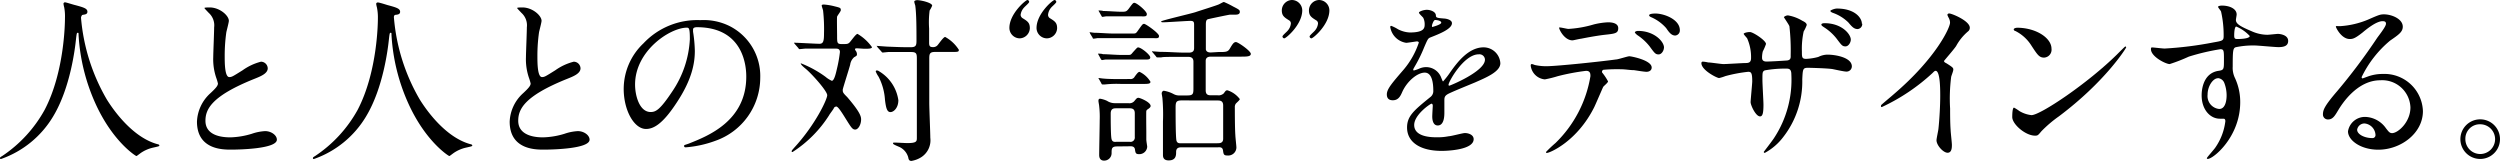
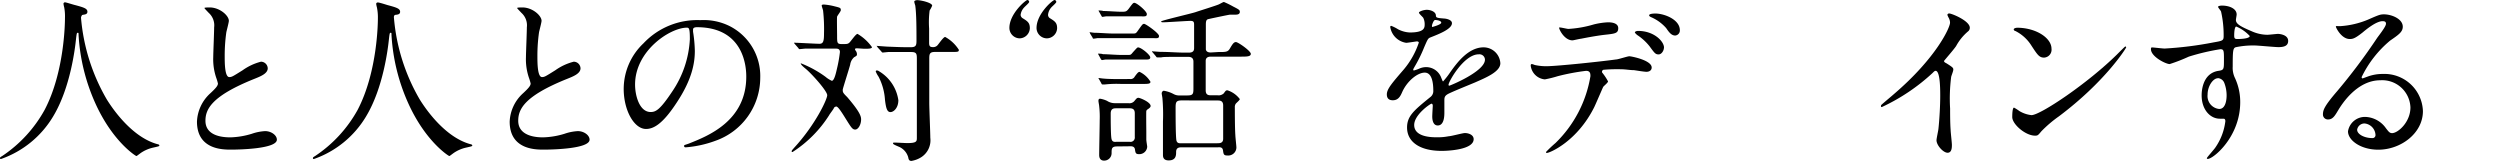
<svg xmlns="http://www.w3.org/2000/svg" width="336.34" height="21.65" viewBox="0 0 336.34 21.65">
  <title>人と人との対“話”をデザインする。</title>
  <path d="M10.9,2.4a26.1,26.1,0,0,0,3.48,11c.41.65,3.12,5,6.82,6,.07,0,.24.07.24.17s-.07.12-.84.29a4.79,4.79,0,0,0-1.66.72c-.46.34-.53.41-.6.41s-3.14-1.9-5.47-7a25.92,25.92,0,0,1-2.3-9.29c0-.26,0-.29-.12-.29s-.14.1-.24,1-.7,6.36-3.07,10.27a13.27,13.27,0,0,1-7,5.71c-.07,0-.14,0-.14-.12s.12-.17.31-.29A17.79,17.79,0,0,0,6,14.79C8.74,9.58,8.74,2.71,8.74,2.45A6.6,6.6,0,0,0,8.64,1,3.35,3.35,0,0,1,8.54.5.21.21,0,0,1,8.74.31c.14,0,1.18.34,1.39.38,1.15.31,1.63.46,1.63.89,0,.26-.19.34-.41.38S11,2,11,2.11A.46.46,0,0,0,10.9,2.4Z" />
  <path d="M28.32,12.53c.72-.67,1-1,1-1.3a6.17,6.17,0,0,0-.22-.74,7.71,7.71,0,0,1-.41-2.81c0-.55.12-3.34.12-4a2.24,2.24,0,0,0-.72-1.94c-.5-.53-.58-.6-.58-.67S28.13,1,28.2,1c1.37,0,2.59,1.1,2.59,1.8,0,.21-.29,1.29-.34,1.54a22.48,22.48,0,0,0-.22,3.17c0,.91,0,2.86.62,2.86.34,0,.48-.1,1.78-.91A7.42,7.42,0,0,1,35.11,8.3a.92.92,0,0,1,.91.89c0,.72-1,1.1-1.85,1.44-5.71,2.3-6.53,4.06-6.53,5.62S29,18.48,31,18.48A10.73,10.73,0,0,0,33.87,18a6.53,6.53,0,0,1,1.8-.36c.82,0,1.58.55,1.58,1.15,0,1.22-4.9,1.34-6.17,1.34-1.1,0-4.58,0-4.58-3.77A5.44,5.44,0,0,1,28.32,12.53Z" />
  <path d="M53,2.4a26.1,26.1,0,0,0,3.48,11c.41.65,3.12,5,6.82,6,.07,0,.24.07.24.17s-.07.12-.84.29a4.79,4.79,0,0,0-1.66.72c-.46.34-.53.41-.6.41s-3.14-1.9-5.47-7a25.92,25.92,0,0,1-2.3-9.29c0-.26,0-.29-.12-.29s-.14.1-.24,1-.7,6.36-3.07,10.27a13.27,13.27,0,0,1-7,5.71c-.07,0-.14,0-.14-.12s.12-.17.31-.29a17.79,17.79,0,0,0,5.69-6.17c2.74-5.21,2.74-12.07,2.74-12.34A6.6,6.6,0,0,0,50.71,1a3.35,3.35,0,0,1-.1-.48.21.21,0,0,1,.19-.19C51,.31,52,.65,52.2.7c1.15.31,1.63.46,1.63.89,0,.26-.19.34-.41.38s-.31,0-.38.14A.46.46,0,0,0,53,2.4Z" />
  <path d="M70.39,12.53c.72-.67,1-1,1-1.3a6.17,6.17,0,0,0-.22-.74,7.71,7.71,0,0,1-.41-2.81c0-.55.12-3.34.12-4a2.24,2.24,0,0,0-.72-1.94c-.5-.53-.58-.6-.58-.67S70.2,1,70.27,1c1.37,0,2.59,1.1,2.59,1.8,0,.21-.29,1.29-.34,1.54a22.48,22.48,0,0,0-.22,3.17c0,.91,0,2.86.62,2.86.34,0,.48-.1,1.78-.91A7.42,7.42,0,0,1,77.19,8.3a.92.92,0,0,1,.91.89c0,.72-1,1.1-1.85,1.44-5.71,2.3-6.53,4.06-6.53,5.62s1.39,2.23,3.34,2.23A10.73,10.73,0,0,0,75.94,18a6.53,6.53,0,0,1,1.8-.36c.82,0,1.58.55,1.58,1.15,0,1.22-4.9,1.34-6.17,1.34-1.1,0-4.58,0-4.58-3.77A5.44,5.44,0,0,1,70.39,12.53Z" />
  <path d="M93.24,4c0,.07,0,.17,0,.26a18.42,18.42,0,0,1,.24,2.59c0,1.61-.36,3.84-2.47,7-1.92,2.93-3.14,3.5-4.1,3.5-1.58,0-3-2.47-3-5.4a8.45,8.45,0,0,1,2.66-6.12,9.93,9.93,0,0,1,7.66-3.12,7.82,7.82,0,0,1,3.87.77,7.52,7.52,0,0,1,4.18,7,9,9,0,0,1-6,8.45,14.76,14.76,0,0,1-4,.89c-.1,0-.24,0-.24-.17s0-.1.65-.34c2.5-1,7.71-3,7.71-9,0-.94-.1-6.65-6.65-6.65C93.26,3.67,93.24,3.87,93.24,4Zm-7.8,7.37c0,1.56.62,3.7,2.09,3.7.7,0,1.27-.29,2.93-2.79a13.73,13.73,0,0,0,2.35-7c0-1.44-.1-1.56-.41-1.56C90.12,3.74,85.44,6.84,85.44,11.38Z" />
  <path d="M115.34,6.5c-.17,0-.31,0-.31.14a.49.49,0,0,0,.12.22.81.81,0,0,1,.14.41c0,.19,0,.22-.38.43a1.63,1.63,0,0,0-.53,1c-.14.55-1,3.22-1,3.36,0,.34,0,.41.6,1,1.63,1.9,1.87,2.54,1.87,3,0,.74-.41,1.37-.79,1.37s-.55-.29-1.3-1.49c-.46-.74-1-1.61-1.25-1.61a.48.48,0,0,0-.31.17c0,.12-.58.84-.65,1a16.21,16.21,0,0,1-4.92,4.95c-.1,0-.12,0-.12-.1s.07-.17.34-.48c2.83-3.07,4.44-6.5,4.44-7.06s-2-2.79-2.83-3.5c-.46-.38-.72-.62-.72-.77s0,0,.07,0a14.63,14.63,0,0,1,3.26,1.8,3.41,3.41,0,0,0,.84.53c.36,0,.6-1.25.72-1.75A17.64,17.64,0,0,0,113,7c0-.46-.36-.46-.6-.46h-1.25c-.7,0-1.87,0-2.83,0l-.72.07c-.07,0-.12,0-.19-.14l-.48-.55c-.1-.12-.1-.14-.1-.17s0,0,.07,0c.48,0,2.81.14,3.34.14s.62-.36.62-1.42a22.75,22.75,0,0,0-.12-3c0-.12-.19-.6-.19-.72s.14-.14.31-.14a8.05,8.05,0,0,1,1.42.24c.77.19.84.21.84.53,0,.14-.46.72-.5.86s0,2.14,0,2.54c0,1,0,1.15.65,1.15s.79,0,1-.19.86-1.18,1.1-1.18a6.29,6.29,0,0,1,1.94,1.78c0,.22-.48.22-1.06.22Zm5.52,7c0,1-.62,1.58-1.06,1.58s-.6-.48-.74-1.66a7.8,7.8,0,0,0-.86-3.1,3.33,3.33,0,0,1-.38-.7.13.13,0,0,1,.14-.14.46.46,0,0,1,.29.1A5.42,5.42,0,0,1,120.87,13.54Zm-2.81-7.15c0-.07-.1-.12-.1-.17s0,0,.1,0,1.27.1,1.51.1c1.75.07,1.8.07,3,.07.74,0,.74-.34.74-1,0-1.22,0-3.55-.17-4.63A3.46,3.46,0,0,1,123,.24c0-.19.31-.22.41-.22.46,0,2,.34,2,.74a3.31,3.31,0,0,1-.34.65A12.29,12.29,0,0,0,125,3.84V5.76c0,.48.14.58.55.58a.78.78,0,0,0,.55-.22c.17-.17.82-1.15,1.06-1.15A5.06,5.06,0,0,1,129,6.7c0,.29-.12.29-1.1.29h-2.14c-.74,0-.74.34-.74,1,0,1.87,0,4.08,0,5.86,0,.74.14,4,.14,4.68a2.71,2.71,0,0,1-1.22,2.62,3.56,3.56,0,0,1-1.32.5c-.31,0-.38-.19-.43-.48a2.19,2.19,0,0,0-1.13-1.37c-.14-.07-.91-.36-.91-.48s0-.14.22-.14,1.44.07,1.68.07c1.3,0,1.3-.24,1.3-.74V8c0-.7,0-1-.74-1-1,0-2.18,0-3.14,0l-.7.07c-.1,0-.14-.07-.22-.17Z" />
  <path d="M137.19,5.16a1.41,1.41,0,0,1-1.39-1.39C135.79,1.85,138,0,138.22,0a.26.26,0,0,1,.24.26c0,.14-.58.62-.67.74a1.75,1.75,0,0,0-.48,1,.57.57,0,0,0,.24.43c.7.43,1,.63,1,1.37A1.41,1.41,0,0,1,137.19,5.16Zm3.65,0a1.41,1.41,0,0,1-1.39-1.39c0-1.92,2.18-3.77,2.42-3.77a.26.26,0,0,1,.24.26c0,.14-.58.62-.67.74A1.71,1.71,0,0,0,141,2a.54.54,0,0,0,.22.43c.7.43,1,.63,1,1.37A1.41,1.41,0,0,1,140.83,5.16Z" />
  <path d="M152.45,4.51c.29,0,.38,0,.62-.36.6-.84.65-.94.86-.94s2,1.25,2,1.63-.31.29-.89.29h-5.47c-.5,0-1.3,0-1.94,0a4.33,4.33,0,0,1-.5.07c-.07,0-.1,0-.14-.14l-.34-.55c0-.12-.07-.12-.07-.17s0,0,.07,0,.5.07.6.07c.62,0,1.82.1,2.42.1Zm-.7,2.88c.36,0,.38,0,.67-.36.53-.58.58-.65.7-.65.41,0,1.63,1,1.63,1.34s-.36.29-1,.29h-3c-.43,0-1.34,0-2,0-.07,0-.41.07-.48.07s-.12-.07-.17-.14l-.31-.58c-.07-.1-.07-.12-.07-.14s0,0,.07,0,.48,0,.58.07c.62,0,1.82.1,2.42.1Zm-1.46,12.31c-.74,0-.74.31-.74.91a1,1,0,0,1-1,1c-.67,0-.67-.6-.67-.79,0-.65.07-3.91.07-4.66a12.59,12.59,0,0,0-.07-1.87c0-.1-.1-.6-.1-.7s0-.31.22-.31a3.44,3.44,0,0,1,.94.29,1.9,1.9,0,0,0,1.13.31h1.73a.88.88,0,0,0,.79-.26c.34-.41.38-.46.58-.46s1.63.58,1.63,1.1c0,.14-.14.26-.24.34-.26.17-.31.22-.34.34s0,2.62,0,2.74c0,.53,0,.79,0,1.06s.12.89.12,1a1.06,1.06,0,0,1-1.1,1c-.46,0-.48-.19-.55-.65s-.55-.41-.67-.41Zm.53-17.5c-.6,0-1.42,0-2,0-.07,0-.43.07-.5.07s-.1-.07-.14-.14l-.31-.55c-.07-.12-.07-.12-.07-.17s0,0,0,0,.5,0,.6.07c.62,0,1.82.1,2.42.1s.7,0,1-.36c.55-.74.62-.84.79-.84.34,0,1.68,1.13,1.68,1.51s-.31.31-.84.31ZM152,10.63a.62.62,0,0,0,.67-.34c.31-.41.46-.62.65-.62A3.43,3.43,0,0,1,154.78,11c0,.29-.36.29-1,.29h-3a14.46,14.46,0,0,0-2.11.07l-.34,0c-.07,0-.1,0-.17-.17l-.31-.55c-.07-.1-.07-.12-.07-.14s0,0,.07,0,.5.07.6.07c.67.07,1.75.07,2.4.07Zm-1.85,3.94c-.26,0-.72,0-.72.7s0,2.86.1,3.38.46.43.7.43H152a.58.58,0,0,0,.67-.65V15.24c0-.5-.24-.67-.67-.67ZM163.9,7c1,0,1.27,0,1.54-.43.38-.65.55-.91.84-.91s2,1.2,2,1.58-.55.38-1.37.38h-4c-.36,0-.67.1-.7.53,0,.26,0,3.58,0,4,0,.67.41.67.79.67h.82a1,1,0,0,0,.82-.26c.26-.36.29-.41.5-.41a3.39,3.39,0,0,1,1.66,1.18c0,.14-.48.53-.55.63a.8.8,0,0,0-.12.5c0,.36,0,2.83.07,3.72,0,.26.14,1.42.14,1.66a1.1,1.1,0,0,1-1.2,1.08c-.48,0-.53-.14-.6-.67s-.5-.43-.74-.43H159c-.31,0-.77,0-.77.63,0,.41,0,1.13-1,1.13-.77,0-.77-.53-.77-.77s0-.79,0-.84c0-.53,0-3,0-3.62a24.48,24.48,0,0,0-.07-3.1c0-.1-.1-.6-.1-.7s.1-.34.29-.34a4.19,4.19,0,0,1,1.34.46,1.56,1.56,0,0,0,.82.17h1c.74,0,.82-.19.82-.91V8.3c0-.5-.29-.65-.7-.65h-.62c-2.09,0-2.78,0-3,.07l-.5,0c-.1,0-.14,0-.22-.14l-.46-.55C155,7,155,7,155,6.91s0,0,.1,0,.91.07,1.06.07c1.18,0,2.16.1,3.29.1h.5c.7,0,.7-.41.7-.67v-3c0-.38,0-.6-.48-.6S157,3,156.48,3c-.12,0-.26,0-.26-.12s4.08-1.06,4.63-1.25S163.66.74,164,.58c.5-.26.58-.31.67-.31a11.55,11.55,0,0,1,1.22.6c.84.43.91.48.91.74s-.24.36-.53.36l-.77,0c-.14,0-2.74.55-2.93.6s-.34.12-.34.72c0,1.13,0,3.29,0,3.36.07.41.53.41.67.41ZM159,13.51c-.77,0-.84.22-.84,1s0,4,.12,4.42.5.34.79.34h4.7c.31,0,.79,0,.79-.6V14.19c0-.67-.46-.67-.77-.67Z" />
-   <path d="M173.81,0a1.41,1.41,0,0,1,1.39,1.39c0,1.92-2.18,3.77-2.42,3.77a.26.26,0,0,1-.24-.26c0-.14.58-.62.67-.74a1.7,1.7,0,0,0,.46-1,.47.47,0,0,0-.22-.41c-.7-.43-1-.65-1-1.37A1.41,1.41,0,0,1,173.81,0Zm3.65,0a1.41,1.41,0,0,1,1.39,1.39c0,1.92-2.18,3.77-2.42,3.77a.26.26,0,0,1-.24-.26c0-.14.58-.62.67-.74a1.71,1.71,0,0,0,.46-1,.47.47,0,0,0-.22-.41c-.7-.43-1-.65-1-1.37A1.41,1.41,0,0,1,177.46,0Z" />
-   <path d="M186.58,12.7c0-.72.67-1.49,2.3-3.38a11,11,0,0,0,2-3.58c0-.14-.17-.17-.26-.17s-1.22.19-1.44.19a2.55,2.55,0,0,1-2.14-2.11c0-.07,0-.17.14-.17a5.41,5.41,0,0,1,.91.46,3.82,3.82,0,0,0,1.58.43c2,0,2-.65,2-1.13a1.93,1.93,0,0,0-.19-.84c-.07-.12-.58-.55-.58-.7s.62-.38,1.06-.38,1.18.22,1.22.74c0,.31.12.36,1.08.43.17,0,1.08.12,1.08.63,0,.79-1.75,1.46-2.86,1.9-.36.14-.38.19-.91,1.42A18.56,18.56,0,0,1,190.3,9c-.12.22-.17.29-.17.38a.09.09,0,0,0,.1.1,4.72,4.72,0,0,0,.74-.26,2.24,2.24,0,0,1,.94-.19,2.17,2.17,0,0,1,2,1.46c.17.41.19.46.24.46a11.28,11.28,0,0,0,1-1.29c.79-1.1,2.35-3.29,4.44-3.29a2.26,2.26,0,0,1,2.26,2.14c0,1.13-1.9,1.92-3.38,2.57-.6.26-3.31,1.34-3.74,1.61s-.41.5-.41,1c0,.22,0,1.22,0,1.44,0,.38,0,1.75-.89,1.75-.65,0-.74-.79-.74-1.22,0-.24.07-1.39.07-1.42s0-.29-.17-.29-2.33,1.49-2.33,2.86c0,1.66,2.4,1.66,3.1,1.66a7.44,7.44,0,0,0,1.54-.14c.34,0,1.87-.43,2.18-.43.5,0,1.18.24,1.18.82,0,1.49-3.72,1.58-4.3,1.58-3,0-4.66-1.25-4.66-3.14,0-1.54.91-2.3,3.17-4.13a1,1,0,0,0,.36-.84c0-1.08-.19-2.42-1.15-2.42s-2.33,1.1-3,2.54c-.26.6-.53,1.18-1.3,1.18C187,13.49,186.58,13.35,186.58,12.7Zm6.12-9.07s1.2-.31,1.2-.58-.6-.36-.82-.36-.43.67-.43.77S192.65,3.63,192.7,3.63Zm2.18,7.78s0,.12.1.12,4.8-1.92,4.8-3.5a.74.74,0,0,0-.84-.72C196.95,7.3,194.88,11,194.88,11.4Z" />
+   <path d="M186.58,12.7c0-.72.67-1.49,2.3-3.38a11,11,0,0,0,2-3.58c0-.14-.17-.17-.26-.17s-1.22.19-1.44.19a2.55,2.55,0,0,1-2.14-2.11c0-.07,0-.17.14-.17a5.41,5.41,0,0,1,.91.46,3.82,3.82,0,0,0,1.58.43c2,0,2-.65,2-1.13a1.93,1.93,0,0,0-.19-.84c-.07-.12-.58-.55-.58-.7s.62-.38,1.06-.38,1.18.22,1.22.74c0,.31.12.36,1.08.43.17,0,1.08.12,1.08.63,0,.79-1.75,1.46-2.86,1.9-.36.14-.38.19-.91,1.42A18.56,18.56,0,0,1,190.3,9c-.12.22-.17.29-.17.38a.09.09,0,0,0,.1.1,4.72,4.72,0,0,0,.74-.26,2.24,2.24,0,0,1,.94-.19,2.17,2.17,0,0,1,2,1.46c.17.41.19.46.24.46a11.28,11.28,0,0,0,1-1.29c.79-1.1,2.35-3.29,4.44-3.29a2.26,2.26,0,0,1,2.26,2.14c0,1.13-1.9,1.92-3.38,2.57-.6.26-3.31,1.34-3.74,1.61s-.41.5-.41,1c0,.22,0,1.22,0,1.44,0,.38,0,1.75-.89,1.75-.65,0-.74-.79-.74-1.22,0-.24.07-1.39.07-1.42s0-.29-.17-.29-2.33,1.49-2.33,2.86c0,1.66,2.4,1.66,3.1,1.66a7.44,7.44,0,0,0,1.54-.14c.34,0,1.87-.43,2.18-.43.5,0,1.18.24,1.18.82,0,1.49-3.72,1.58-4.3,1.58-3,0-4.66-1.25-4.66-3.14,0-1.54.91-2.3,3.17-4.13a1,1,0,0,0,.36-.84c0-1.08-.19-2.42-1.15-2.42s-2.33,1.1-3,2.54c-.26.6-.53,1.18-1.3,1.18C187,13.49,186.58,13.35,186.58,12.7m6.12-9.07s1.2-.31,1.2-.58-.6-.36-.82-.36-.43.67-.43.77S192.65,3.63,192.7,3.63Zm2.18,7.78s0,.12.1.12,4.8-1.92,4.8-3.5a.74.74,0,0,0-.84-.72C196.95,7.3,194.88,11,194.88,11.4Z" />
  <path d="M216.34,10.95c0,.17-.58.62-.65.74s-1,2.3-1.2,2.71c-2.3,4.63-6,6.17-6.36,6.17-.1,0-.14,0-.14-.12a16.57,16.57,0,0,1,1.27-1.2,16.19,16.19,0,0,0,4.71-9c0-.29,0-.72-.58-.72a29.55,29.55,0,0,0-3.82.72,15.05,15.05,0,0,1-1.73.43,2.1,2.1,0,0,1-1.9-1.82c0-.14,0-.24.17-.24a2.07,2.07,0,0,1,.36.12,7.12,7.12,0,0,0,1.51.17c1.54,0,7.75-.67,9.43-.91.29,0,1.54-.43,1.8-.43s3,.53,3,1.51c0,.43-.38.58-.7.58s-1.44-.19-1.68-.22c-.5,0-1.18-.12-1.7-.12a20.6,20.6,0,0,0-2.42.07.29.29,0,0,0-.17.36A7.45,7.45,0,0,1,216.34,10.95ZM211,3.89a14.84,14.84,0,0,0,3.41-.6A9.77,9.77,0,0,1,216.34,3c.5,0,1.37.1,1.37.79s-.41.74-1.82.89c-1.22.14-2.83.46-3.19.53-.12,0-1.06.22-1.13.22-1.18,0-1.92-1.68-1.8-1.73S210.82,3.89,211,3.89Zm12.86,2.52c0,.36-.29.91-.72.91s-.55-.19-1.22-1.1a7,7,0,0,0-1.63-1.49c-.1-.07-.34-.29-.34-.38s.22-.19.41-.19C222.53,4.15,223.87,5.57,223.87,6.41ZM226,4.06a.68.68,0,0,1-.62.72c-.5,0-.82-.41-1.22-1a5.7,5.7,0,0,0-2-1.46c-.24-.1-.29-.19-.29-.26,0-.24.72-.24.89-.24C224,1.85,226,2.66,226,4.06Z" />
-   <path d="M229.8,8.4c.36,0,1.75.22,2.06.22.48,0,2.57-.14,3-.14s.72-.1.72-.67a6.22,6.22,0,0,0-.53-2.66c-.07-.1-.46-.5-.46-.6s.43-.24.84-.24,2.16,1.13,2.16,1.61a7.5,7.5,0,0,1-.43,1,3.42,3.42,0,0,0-.1.86c0,.36.24.5.58.5.62,0,2.14-.1,2.74-.14s.53-.46.53-.7a28.84,28.84,0,0,0-.17-3.91c-.07-.22-.74-1.18-.74-1.22s.26-.24.55-.24a5.49,5.49,0,0,1,1.92.72c.24.12.6.29.6.58a4.75,4.75,0,0,1-.41.86,10.84,10.84,0,0,0-.24,2.69c0,.77,0,1,.58,1a7.42,7.42,0,0,0,1.63-.26,2.86,2.86,0,0,1,1.2-.31c1.2,0,3.31.41,3.31,1.58a.71.71,0,0,1-.77.7c-.29,0-1.58-.29-1.85-.34-.82-.12-3.22-.17-3.26-.17-.72,0-.72.17-.79,1.56a12.13,12.13,0,0,1-2.54,7.73,7.74,7.74,0,0,1-2.5,2.16.14.14,0,0,1-.14-.14s1.2-1.56,1.39-1.87A14.22,14.22,0,0,0,241,10c0-.77-.38-.77-.72-.77a15.25,15.25,0,0,0-2.86.24c-.31.17-.31.26-.31,1.3,0,.53.14,2.86.14,3.31,0,1.15-.12,1.58-.46,1.58-.58,0-1.27-1.51-1.27-1.92,0-.24.22-2.54.22-2.78,0-1.15-.14-1.3-.55-1.3a19.62,19.62,0,0,0-3.07.58,5.55,5.55,0,0,1-.84.26c-.29,0-2.38-1.06-2.38-2a.19.19,0,0,1,.17-.21A4.18,4.18,0,0,1,229.8,8.4ZM249,5.33c0,.36-.29.91-.72.91s-.53-.17-1.22-1.08a6.71,6.71,0,0,0-1.66-1.49c-.17-.12-.36-.22-.36-.36s.22-.19.43-.19C247.8,3.12,249,4.61,249,5.33Zm1.54-2.14a.68.68,0,0,1-.62.72c-.5,0-.79-.34-1.25-.89a5.64,5.64,0,0,0-2.11-1.3c-.24-.1-.31-.19-.31-.26s.53-.31.89-.31C249.53,1.15,250.49,2.4,250.49,3.19Z" />
  <path d="M261.79,8.47c.94.58,1,.67,1,.89s-.26.82-.29,1a23.26,23.26,0,0,0-.14,4.25c0,.65,0,1.94.07,2.88,0,.29.17,1.68.17,2s0,1.06-.58,1.06-1.49-1-1.49-1.68c0-.24.24-1.3.26-1.54.14-1.29.24-3.14.24-4.42,0-.86,0-3.38-.62-3.38-.12,0-.22.1-.41.29a26.38,26.38,0,0,1-6.82,4.58c-.07,0-.12,0-.12-.14a.22.22,0,0,1,.07-.17c.62-.55,1.3-1.1,1.68-1.44,5.67-4.85,7.54-8.93,7.54-9.6a1.36,1.36,0,0,0-.19-.67,2.61,2.61,0,0,1-.17-.38.24.24,0,0,1,.24-.19c.36,0,2.78,1,2.78,1.92a.61.61,0,0,1-.22.48,6.86,6.86,0,0,0-1.63,2c-.41.58-1.18,1.44-1.63,2A.39.39,0,0,0,261.79,8.47Z" />
  <path d="M277,15.65a16.65,16.65,0,0,0-2.35,2c-.46.55-.5.6-.86.6-1.3,0-3.07-1.54-3.07-2.5,0-.17,0-1.27.24-1.27a5.88,5.88,0,0,1,.72.46,4,4,0,0,0,1.63.55c1.18,0,7.54-4.25,11.52-8.18.38-.38,1.06-1.06,1.1-1.06a.15.15,0,0,1,.12.12C286,6.55,283.2,11,277,15.65Zm-2-7.9c-.65,0-.89-.38-1.68-1.58a5.41,5.41,0,0,0-2.18-2c-.1,0-.22-.12-.22-.22s.19-.22.53-.22C274,3.77,276,5.14,276,6.55A1.06,1.06,0,0,1,275,7.75Z" />
  <path d="M291.24,6.53a48.46,48.46,0,0,0,6.53-.82c1.25-.22,1.39-.24,1.39-.86a14.33,14.33,0,0,0-.34-3.26c0-.12-.41-.55-.41-.67s.36-.17.5-.17c1.06,0,2,.43,2,1.2,0,.12-.1.62-.1.74,0,.55.7.91,2.11,1.51a5.27,5.27,0,0,0,2.11.48c.24,0,1.25-.12,1.44-.12s1.37.1,1.37.94c0,.62-.46.84-1.3.84-.5,0-2.74-.22-3.19-.22a11.17,11.17,0,0,0-2.59.24c-.34.14-.38.48-.38,2.59a3.14,3.14,0,0,0,.31,1.56,7.61,7.61,0,0,1,.7,3.24c0,4.66-3.62,7.63-4.37,7.63,0,0-.12,0-.12-.1s1-1.2,1.15-1.44a7.81,7.81,0,0,0,1.34-3.53c0-.07,0-.34-.24-.34l-.5,0c-1.3,0-2.45-1.22-2.45-3.14,0-.31,0-3,2.33-3.31.67-.1.67-.24.67-1.46s0-1.44-.48-1.44a29.75,29.75,0,0,0-4.25,1,22.29,22.29,0,0,1-2.57,1c-.53,0-2.52-1-2.52-2,0-.1,0-.22.12-.24C289.75,6.38,290.91,6.53,291.24,6.53Zm7.13,4c-.6,0-1.37,1-1.37,2.21a1.74,1.74,0,0,0,1.56,1.92c.94,0,1-1.44,1-1.82a4.67,4.67,0,0,0-.31-1.68A1,1,0,0,0,298.37,10.51Zm2.21-5.74c0,.38.1.46.43.46.1,0,1.66,0,1.66-.41a5.21,5.21,0,0,0-1.82-1.27C300.67,3.6,300.58,4.15,300.58,4.78Z" />
  <path d="M324.29,14.45a3.8,3.8,0,0,0-4.06-3.65c-3.17,0-5.21,3.29-5.64,4s-.72,1.27-1.37,1.27a.66.66,0,0,1-.7-.67c0-.6.19-1.13,1.9-3.12a79,79,0,0,0,5.42-7.22C320.64,4,321,3.46,321,3.19s-.17-.34-.46-.34c-.89,0-2.3,1.2-2.71,1.54-1,.79-1.3.86-1.7.86-1.13,0-1.87-1.54-1.87-1.66s.07-.07.58-.07a11.61,11.61,0,0,0,3.72-.87c1.49-.65,1.66-.72,2.18-.72,1,0,2.52.6,2.52,1.66,0,.7-.55,1.08-1.7,1.87a14.64,14.64,0,0,0-3.84,4.92c0,.07.07.17.14.17l.6-.22a5.78,5.78,0,0,1,2.11-.38,5.18,5.18,0,0,1,5.4,5c0,3-3,5.19-6,5.19-2.38,0-4.08-1.27-4.08-2.47a2.31,2.31,0,0,1,2.38-1.94A3.55,3.55,0,0,1,321,17.26c.34.43.48.65.82.65C322.61,17.91,324.29,16.44,324.29,14.45Zm-6.17,2.16a1,1,0,0,0-1,.84c0,.63,1,1.13,2.06,1.13a.4.4,0,0,0,.41-.43A1.63,1.63,0,0,0,318.12,16.61Z" />
-   <path d="M336.34,18.72a2.66,2.66,0,1,1-5.33,0,2.66,2.66,0,0,1,5.33,0Zm-4.66,0a2,2,0,0,0,2,2,2,2,0,0,0,2-2,2,2,0,0,0-2-2A1.94,1.94,0,0,0,331.68,18.7Z" />
</svg>